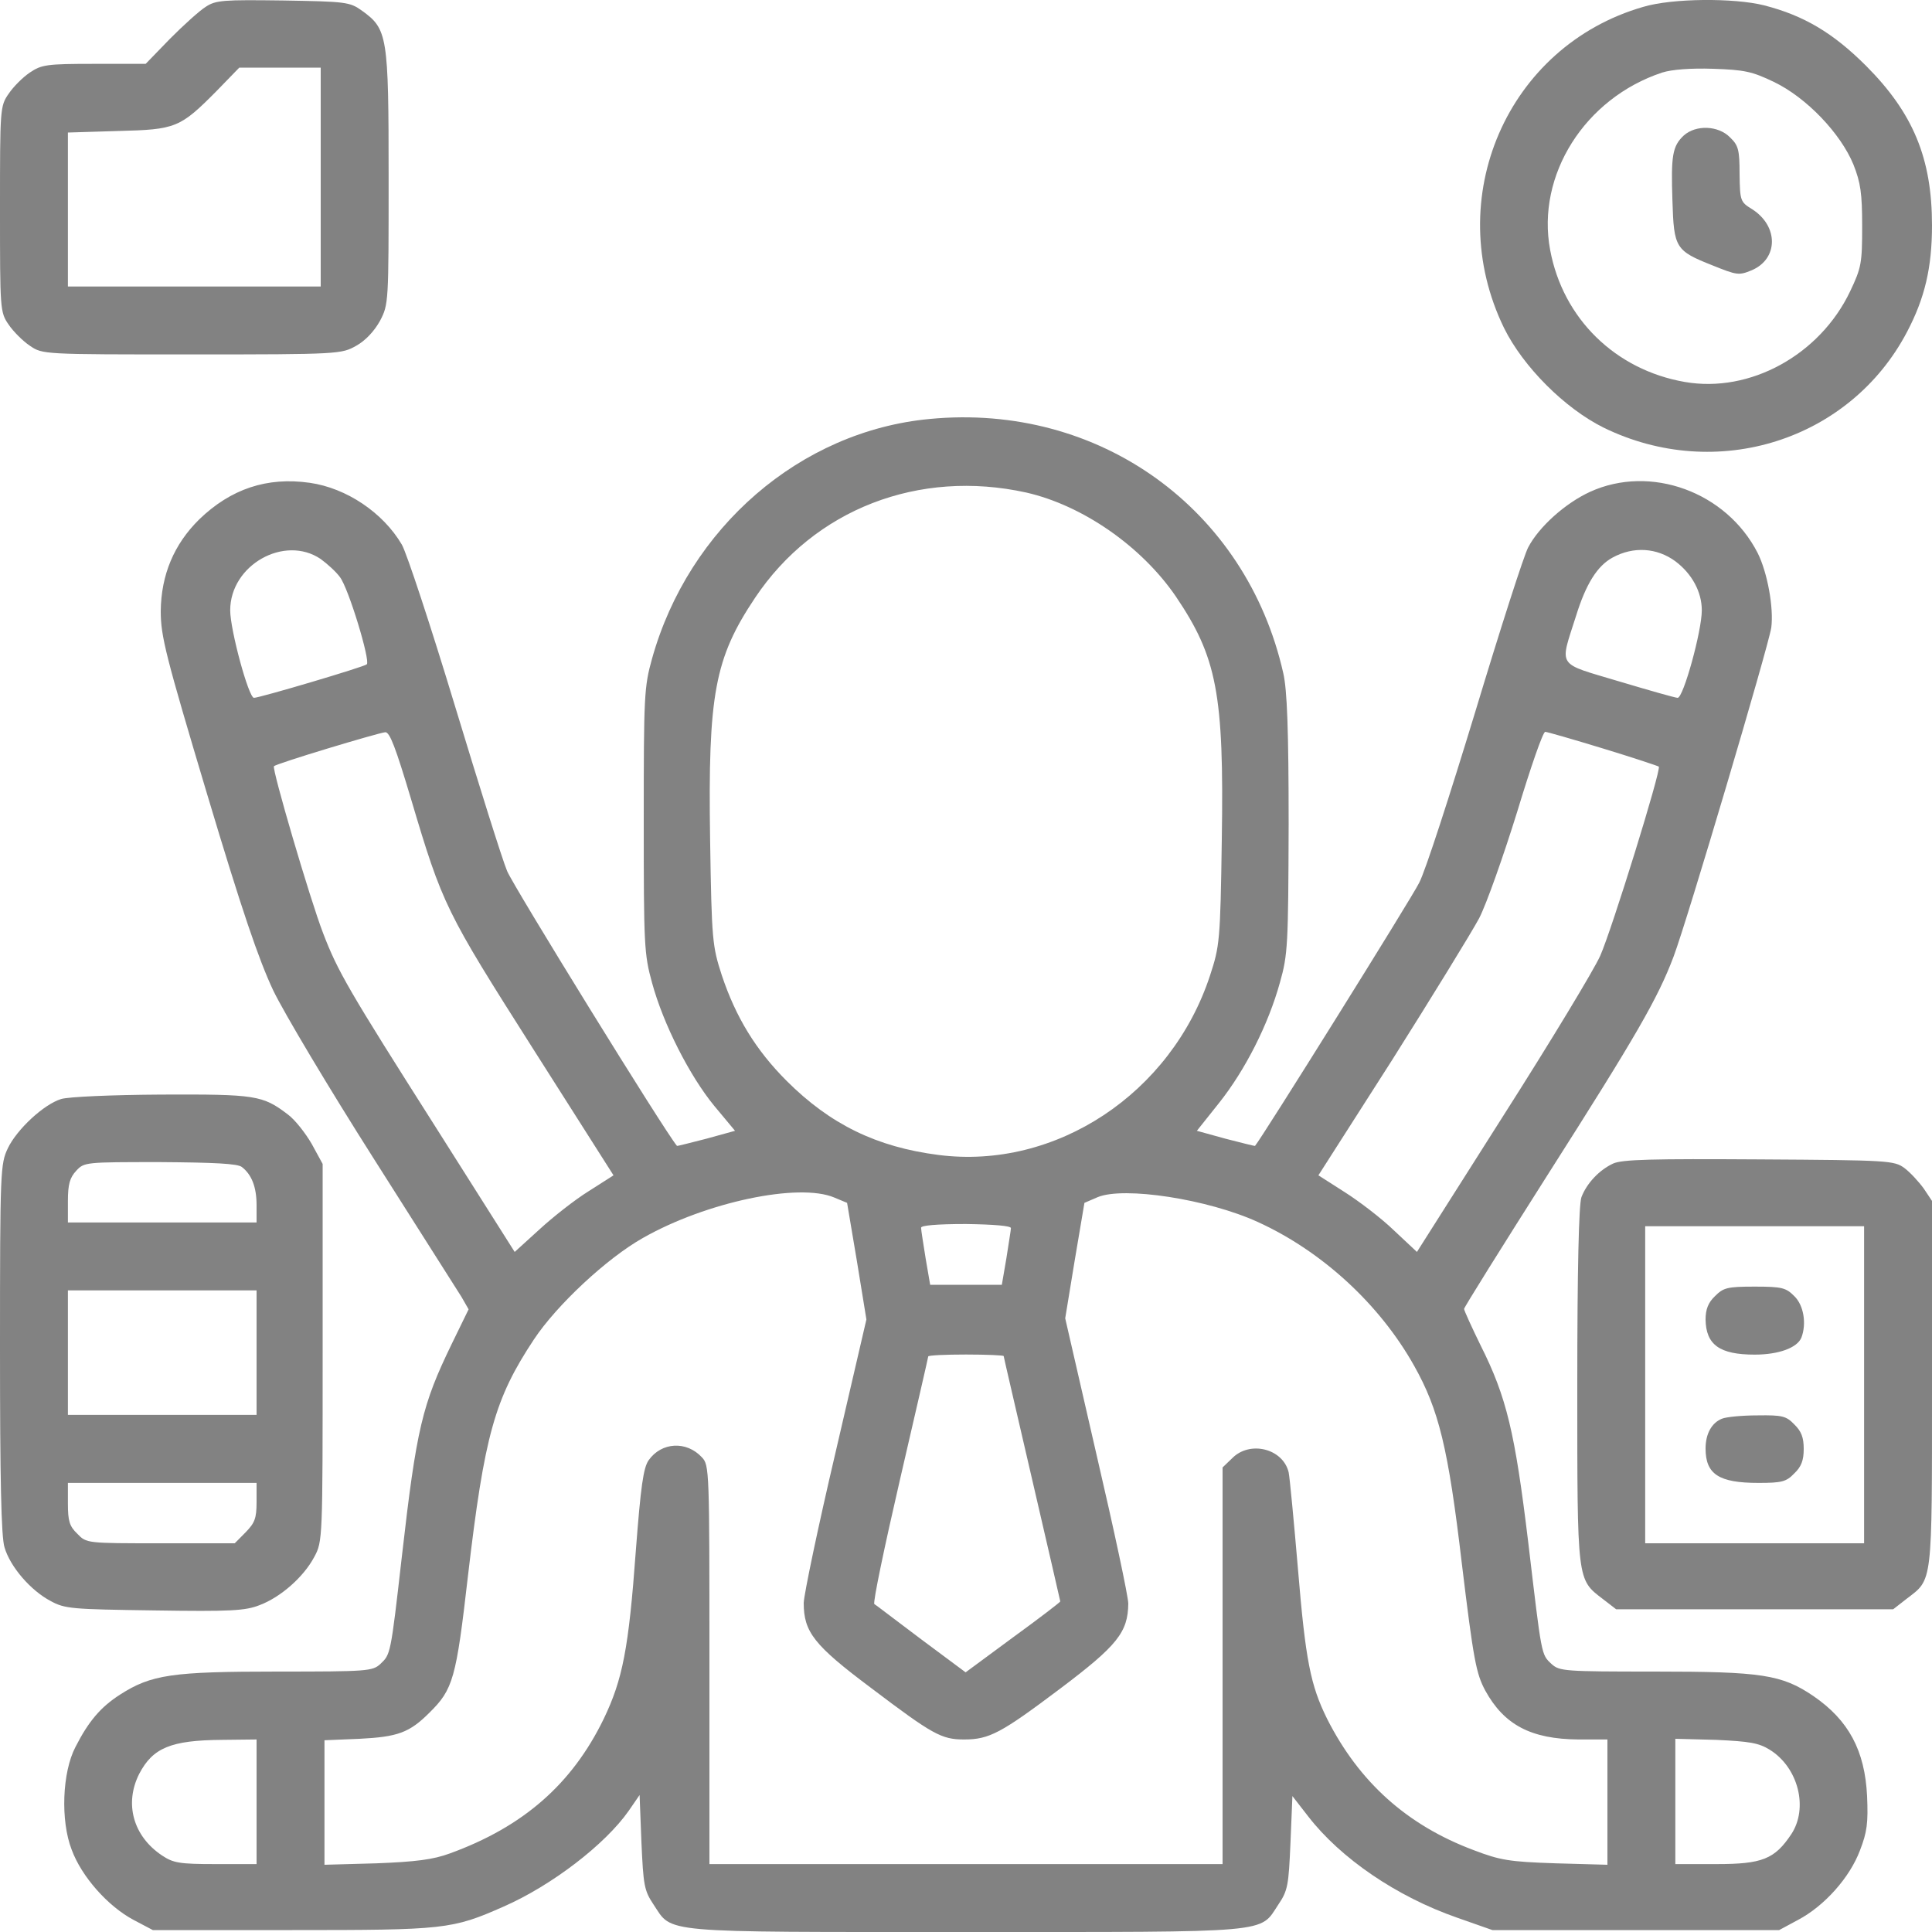
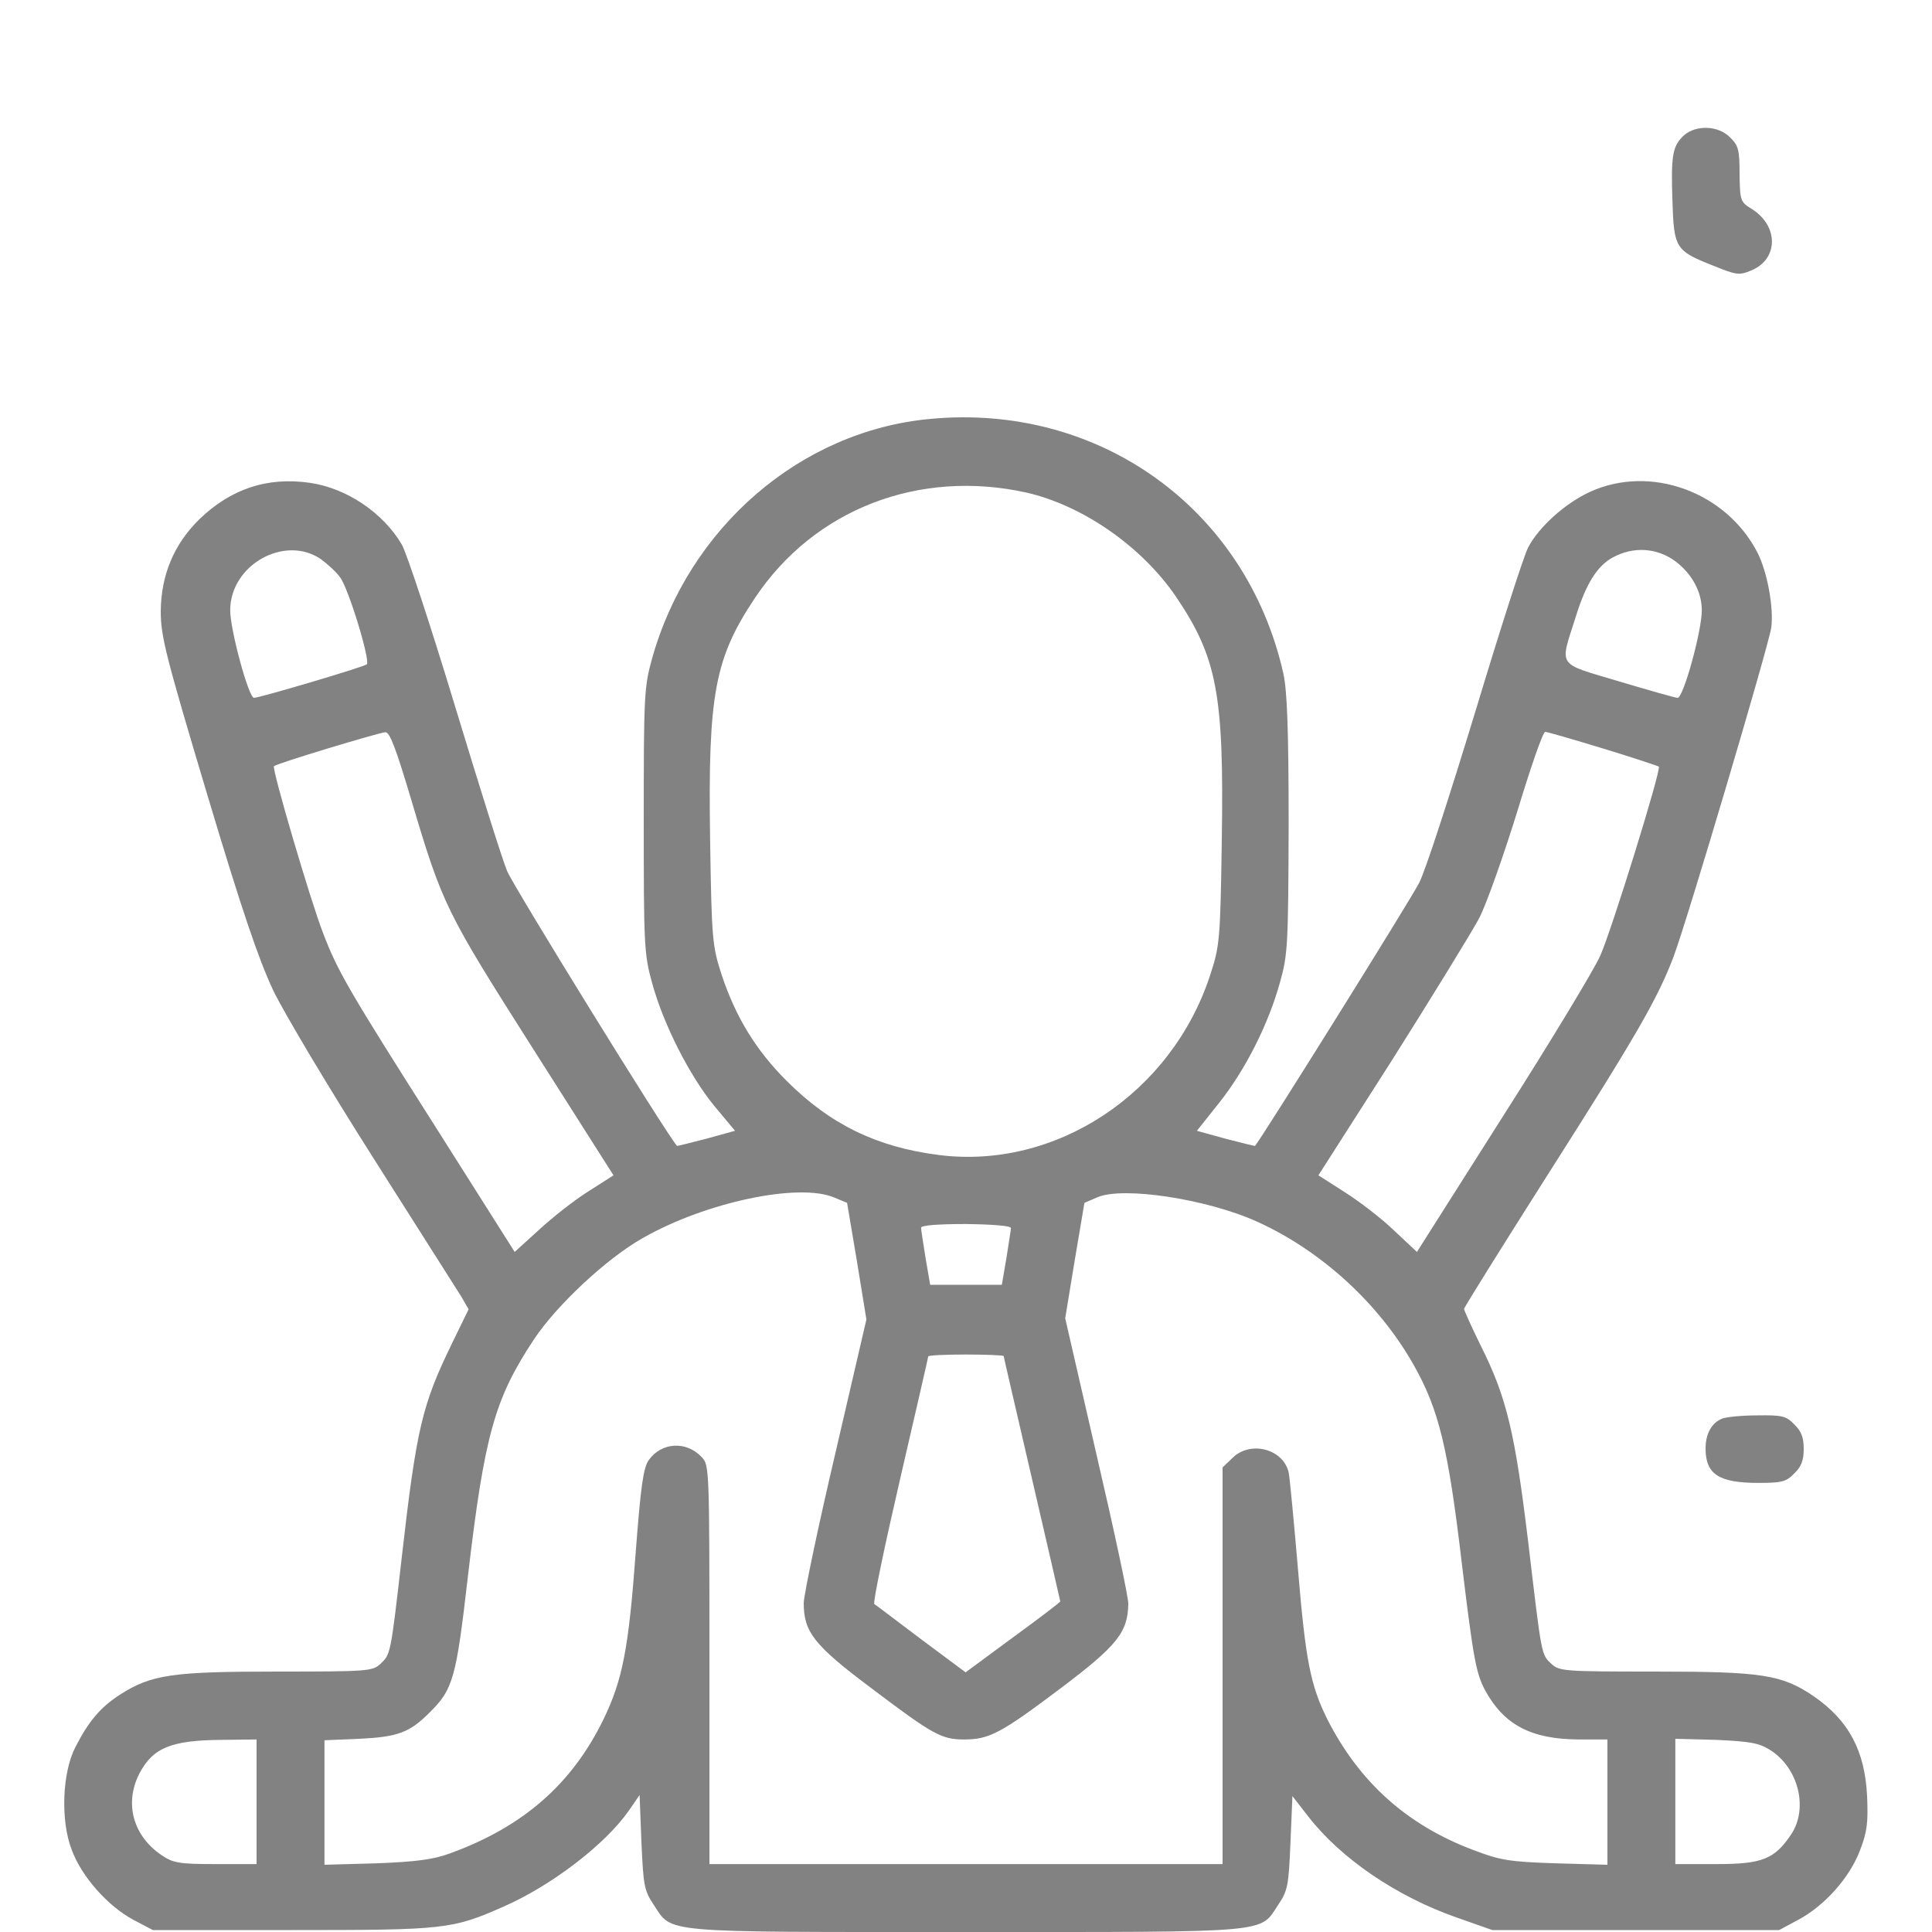
<svg xmlns="http://www.w3.org/2000/svg" width="20" height="20" viewBox="0 0 20 20" fill="none">
-   <path d="M2.129 0.071C2.066 0.11 1.898 0.262 1.758 0.403L1.508 0.661H0.973C0.484 0.661 0.43 0.669 0.309 0.751C0.238 0.798 0.137 0.899 0.09 0.97C0 1.098 0 1.126 0 2.165C0 3.204 0 3.232 0.09 3.361C0.137 3.431 0.238 3.532 0.309 3.579C0.441 3.669 0.441 3.669 1.988 3.669C3.516 3.669 3.535 3.665 3.688 3.579C3.785 3.525 3.875 3.427 3.934 3.321C4.023 3.15 4.023 3.134 4.023 1.837C4.023 0.368 4.012 0.301 3.746 0.11C3.621 0.02 3.578 0.016 2.93 0.005C2.312 -0.003 2.234 0.001 2.129 0.071ZM3.32 1.833V2.966H2.012H0.703V2.169V1.372L1.223 1.356C1.82 1.341 1.863 1.325 2.246 0.938L2.477 0.7H2.898H3.32V1.833Z" fill="#828282" />
-   <path d="M17.011 0.071C15.601 0.477 14.918 2.056 15.57 3.396C15.769 3.798 16.199 4.228 16.601 4.427C17.769 4.998 19.152 4.56 19.742 3.435C19.925 3.087 20 2.771 20 2.333C20 1.638 19.804 1.169 19.316 0.68C18.976 0.341 18.675 0.161 18.261 0.055C17.949 -0.023 17.312 -0.019 17.011 0.071ZM18.363 0.848C18.699 1.009 19.054 1.38 19.187 1.704C19.261 1.892 19.277 2.001 19.277 2.341C19.277 2.724 19.269 2.771 19.152 3.017C18.839 3.673 18.117 4.072 17.441 3.954C16.722 3.829 16.179 3.298 16.047 2.587C15.902 1.813 16.406 1.016 17.207 0.751C17.304 0.72 17.5 0.704 17.734 0.712C18.058 0.723 18.136 0.739 18.363 0.848Z" fill="#828282" />
  <path d="M17.43 1.403C17.313 1.513 17.297 1.61 17.313 2.079C17.328 2.567 17.344 2.595 17.727 2.747C17.981 2.849 18 2.853 18.133 2.798C18.41 2.681 18.414 2.341 18.137 2.165C18.016 2.091 18.012 2.079 18.008 1.802C18.008 1.552 17.996 1.505 17.91 1.423C17.789 1.298 17.555 1.29 17.43 1.403Z" fill="#828282" />
  <path d="M9.625 4.337C8.285 4.462 7.129 5.462 6.75 6.818C6.668 7.111 6.664 7.201 6.664 8.494C6.664 9.787 6.668 9.877 6.75 10.174C6.867 10.604 7.14 11.139 7.394 11.448L7.609 11.706L7.312 11.788C7.144 11.831 7.008 11.866 7.008 11.862C6.879 11.71 5.312 9.17 5.25 9.018C5.199 8.897 4.957 8.123 4.707 7.299C4.457 6.474 4.211 5.728 4.16 5.638C3.965 5.306 3.586 5.052 3.207 4.998C2.765 4.935 2.39 5.06 2.062 5.377C1.801 5.634 1.668 5.951 1.664 6.326C1.664 6.588 1.715 6.787 2.144 8.221C2.504 9.424 2.676 9.928 2.828 10.252C2.941 10.487 3.41 11.272 3.867 11.991C4.324 12.71 4.734 13.358 4.777 13.425L4.851 13.554L4.676 13.913C4.371 14.542 4.312 14.78 4.16 16.113C4.043 17.14 4.043 17.124 3.937 17.226C3.855 17.3 3.804 17.304 2.871 17.304C1.781 17.304 1.566 17.335 1.242 17.543C1.043 17.671 0.918 17.816 0.781 18.085C0.644 18.347 0.625 18.847 0.742 19.148C0.844 19.426 1.117 19.734 1.383 19.875L1.582 19.98H3.027C4.601 19.98 4.679 19.973 5.211 19.738C5.711 19.519 6.265 19.093 6.508 18.746L6.621 18.582L6.64 19.07C6.66 19.515 6.668 19.57 6.765 19.715C6.965 20.015 6.793 20 10 20C13.207 20 13.035 20.015 13.234 19.715C13.332 19.57 13.34 19.515 13.359 19.074L13.379 18.593L13.543 18.804C13.879 19.238 14.457 19.633 15.082 19.851L15.449 19.98H16.933H18.418L18.613 19.875C18.887 19.73 19.148 19.437 19.254 19.156C19.328 18.965 19.34 18.871 19.328 18.593C19.305 18.121 19.137 17.808 18.773 17.558C18.445 17.335 18.238 17.304 17.129 17.304C16.195 17.304 16.144 17.3 16.062 17.226C15.953 17.124 15.961 17.152 15.82 15.964C15.683 14.831 15.597 14.464 15.328 13.929C15.234 13.737 15.156 13.565 15.156 13.55C15.156 13.534 15.547 12.909 16.023 12.159C16.941 10.717 17.16 10.338 17.324 9.905C17.465 9.533 18.305 6.697 18.336 6.498C18.363 6.295 18.297 5.927 18.195 5.724C17.871 5.091 17.086 4.806 16.461 5.091C16.203 5.209 15.93 5.455 15.82 5.666C15.777 5.744 15.531 6.51 15.273 7.365C15.011 8.225 14.754 9.022 14.691 9.139C14.617 9.291 13.058 11.788 12.992 11.862C12.992 11.866 12.855 11.831 12.687 11.788L12.39 11.706L12.621 11.416C12.89 11.077 13.129 10.608 13.25 10.17C13.332 9.881 13.336 9.78 13.34 8.533C13.34 7.553 13.324 7.142 13.285 6.971C12.902 5.267 11.379 4.169 9.625 4.337ZM10.625 5.099C11.207 5.232 11.816 5.654 12.172 6.174C12.597 6.803 12.672 7.181 12.648 8.69C12.633 9.744 12.625 9.795 12.527 10.096C12.125 11.323 10.926 12.112 9.715 11.956C9.074 11.874 8.594 11.639 8.144 11.19C7.824 10.87 7.617 10.53 7.472 10.096C7.375 9.795 7.367 9.744 7.351 8.69C7.328 7.189 7.398 6.814 7.816 6.189C8.429 5.271 9.512 4.853 10.625 5.099ZM17.343 5.81C17.515 5.939 17.617 6.127 17.617 6.318C17.617 6.533 17.426 7.224 17.367 7.224C17.343 7.224 17.07 7.146 16.758 7.053C16.105 6.857 16.144 6.916 16.316 6.373C16.418 6.045 16.535 5.857 16.695 5.771C16.91 5.654 17.152 5.67 17.343 5.81ZM3.32 5.787C3.39 5.838 3.48 5.92 3.519 5.974C3.609 6.091 3.836 6.842 3.797 6.877C3.769 6.904 2.687 7.224 2.629 7.224C2.574 7.224 2.383 6.521 2.383 6.318C2.383 5.849 2.945 5.533 3.32 5.787ZM4.254 8.268C4.582 9.373 4.613 9.432 5.519 10.858L6.351 12.167L6.094 12.331C5.949 12.421 5.722 12.6 5.582 12.729L5.328 12.96L4.512 11.671C3.613 10.256 3.496 10.057 3.344 9.658C3.211 9.315 2.812 7.955 2.836 7.932C2.859 7.904 3.91 7.588 3.988 7.58C4.035 7.576 4.097 7.744 4.254 8.268ZM16.593 7.748C16.902 7.842 17.16 7.928 17.172 7.936C17.199 7.967 16.687 9.619 16.566 9.893C16.504 10.034 16.051 10.784 15.558 11.557L14.668 12.96L14.43 12.737C14.301 12.612 14.07 12.436 13.922 12.342L13.648 12.167L14.41 10.975C14.824 10.319 15.23 9.658 15.312 9.506C15.39 9.354 15.566 8.854 15.707 8.4C15.844 7.947 15.972 7.576 15.996 7.576C16.015 7.576 16.285 7.654 16.593 7.748ZM8.637 12.397L8.769 12.452L8.871 13.057L8.969 13.659L8.648 15.042C8.469 15.804 8.324 16.499 8.32 16.593C8.32 16.894 8.426 17.031 9.015 17.472C9.656 17.957 9.746 18.007 9.98 18.007C10.242 18.007 10.363 17.941 10.976 17.48C11.566 17.035 11.676 16.898 11.68 16.601C11.68 16.527 11.531 15.831 11.351 15.058L11.027 13.647L11.125 13.05L11.226 12.452L11.363 12.393C11.633 12.28 12.504 12.413 13.023 12.651C13.683 12.952 14.281 13.499 14.64 14.14C14.894 14.593 14.992 14.987 15.133 16.187C15.254 17.187 15.281 17.324 15.375 17.5C15.57 17.855 15.847 18.003 16.34 18.007H16.64V18.656V19.304L16.105 19.289C15.625 19.273 15.531 19.258 15.254 19.152C14.566 18.894 14.07 18.449 13.738 17.793C13.566 17.445 13.515 17.187 13.437 16.249C13.394 15.745 13.351 15.292 13.34 15.241C13.281 14.995 12.937 14.909 12.754 15.097L12.656 15.191V17.245V19.297H10H7.344V17.234C7.344 15.214 7.344 15.167 7.265 15.085C7.105 14.913 6.847 14.929 6.715 15.116C6.66 15.194 6.633 15.386 6.582 16.054C6.508 17.07 6.445 17.386 6.25 17.793C5.922 18.468 5.418 18.91 4.656 19.187C4.484 19.25 4.308 19.273 3.898 19.289L3.359 19.304V18.66V18.015L3.722 18C4.117 17.98 4.238 17.937 4.445 17.73C4.691 17.488 4.722 17.378 4.844 16.316C5.015 14.854 5.121 14.479 5.527 13.866C5.762 13.511 6.281 13.026 6.656 12.815C7.308 12.444 8.269 12.241 8.637 12.397ZM10.465 12.714C10.465 12.733 10.441 12.874 10.418 13.026L10.371 13.3H10H9.629L9.582 13.026C9.558 12.874 9.535 12.733 9.535 12.71C9.531 12.686 9.695 12.671 10 12.671C10.289 12.675 10.469 12.69 10.465 12.714ZM10.39 14.038C10.39 14.046 10.523 14.616 10.683 15.308C10.844 16.003 10.976 16.574 10.976 16.578C10.976 16.585 10.758 16.753 10.488 16.949L9.996 17.312L9.539 16.972C9.289 16.785 9.07 16.616 9.051 16.605C9.035 16.589 9.156 16.011 9.316 15.319C9.476 14.628 9.609 14.05 9.609 14.042C9.609 14.03 9.785 14.022 10 14.022C10.215 14.022 10.39 14.03 10.39 14.038ZM2.656 18.652V19.297H2.23C1.855 19.297 1.793 19.285 1.676 19.207C1.379 19.008 1.285 18.672 1.441 18.363C1.582 18.093 1.769 18.015 2.297 18.011L2.656 18.007V18.652ZM18.32 18.113C18.617 18.297 18.722 18.718 18.543 18.988C18.371 19.246 18.242 19.297 17.769 19.297H17.343V18.648V18L17.765 18.011C18.113 18.027 18.207 18.043 18.32 18.113Z" fill="#828282" />
-   <path d="M0.633 11.377C0.453 11.432 0.176 11.69 0.082 11.885C0.004 12.049 0 12.108 0 13.96C0 15.296 0.012 15.913 0.047 16.019C0.105 16.218 0.316 16.464 0.523 16.573C0.672 16.655 0.742 16.659 1.598 16.671C2.387 16.683 2.539 16.675 2.688 16.616C2.906 16.534 3.145 16.323 3.254 16.116C3.34 15.956 3.34 15.933 3.34 14.003V12.049L3.227 11.842C3.164 11.733 3.055 11.592 2.98 11.537C2.719 11.338 2.648 11.327 1.672 11.331C1.152 11.334 0.707 11.354 0.633 11.377ZM2.504 12.081C2.605 12.159 2.656 12.288 2.656 12.475V12.655H1.68H0.703V12.432C0.703 12.26 0.723 12.19 0.789 12.12C0.871 12.03 0.887 12.03 1.656 12.03C2.211 12.034 2.461 12.045 2.504 12.081ZM2.656 14.003V14.647H1.68H0.703V14.003V13.358H1.68H2.656V14.003ZM2.656 15.55C2.656 15.718 2.637 15.765 2.543 15.862L2.43 15.976H1.66C0.898 15.976 0.895 15.976 0.801 15.878C0.719 15.8 0.703 15.745 0.703 15.566V15.351H1.68H2.656V15.55Z" fill="#828282" />
-   <path d="M16.699 12.045C16.555 12.112 16.426 12.249 16.371 12.393C16.344 12.467 16.328 13.135 16.328 14.343C16.328 16.386 16.324 16.347 16.594 16.554L16.73 16.659H18.164H19.598L19.738 16.55C20.008 16.343 20 16.421 20 14.323V12.432L19.914 12.303C19.863 12.233 19.773 12.135 19.715 12.092C19.609 12.014 19.555 12.01 18.211 12.002C17.109 11.995 16.793 12.002 16.699 12.045ZM19.297 14.335V15.976H18.164H17.031V14.335V12.694H18.164H19.297V14.335Z" fill="#828282" />
-   <path d="M17.754 13.417C17.684 13.483 17.656 13.554 17.656 13.659C17.66 13.921 17.801 14.023 18.164 14.023C18.414 14.023 18.605 13.952 18.648 13.847C18.703 13.702 18.672 13.511 18.574 13.417C18.488 13.331 18.449 13.319 18.164 13.319C17.879 13.319 17.84 13.331 17.754 13.417Z" fill="#828282" />
  <path d="M17.824 14.687C17.719 14.73 17.656 14.843 17.656 14.995C17.656 15.261 17.793 15.351 18.203 15.351C18.445 15.351 18.492 15.339 18.574 15.253C18.648 15.183 18.672 15.116 18.672 14.999C18.672 14.882 18.648 14.816 18.574 14.745C18.492 14.659 18.449 14.648 18.195 14.652C18.039 14.652 17.871 14.667 17.824 14.687Z" fill="#828282" />
</svg>